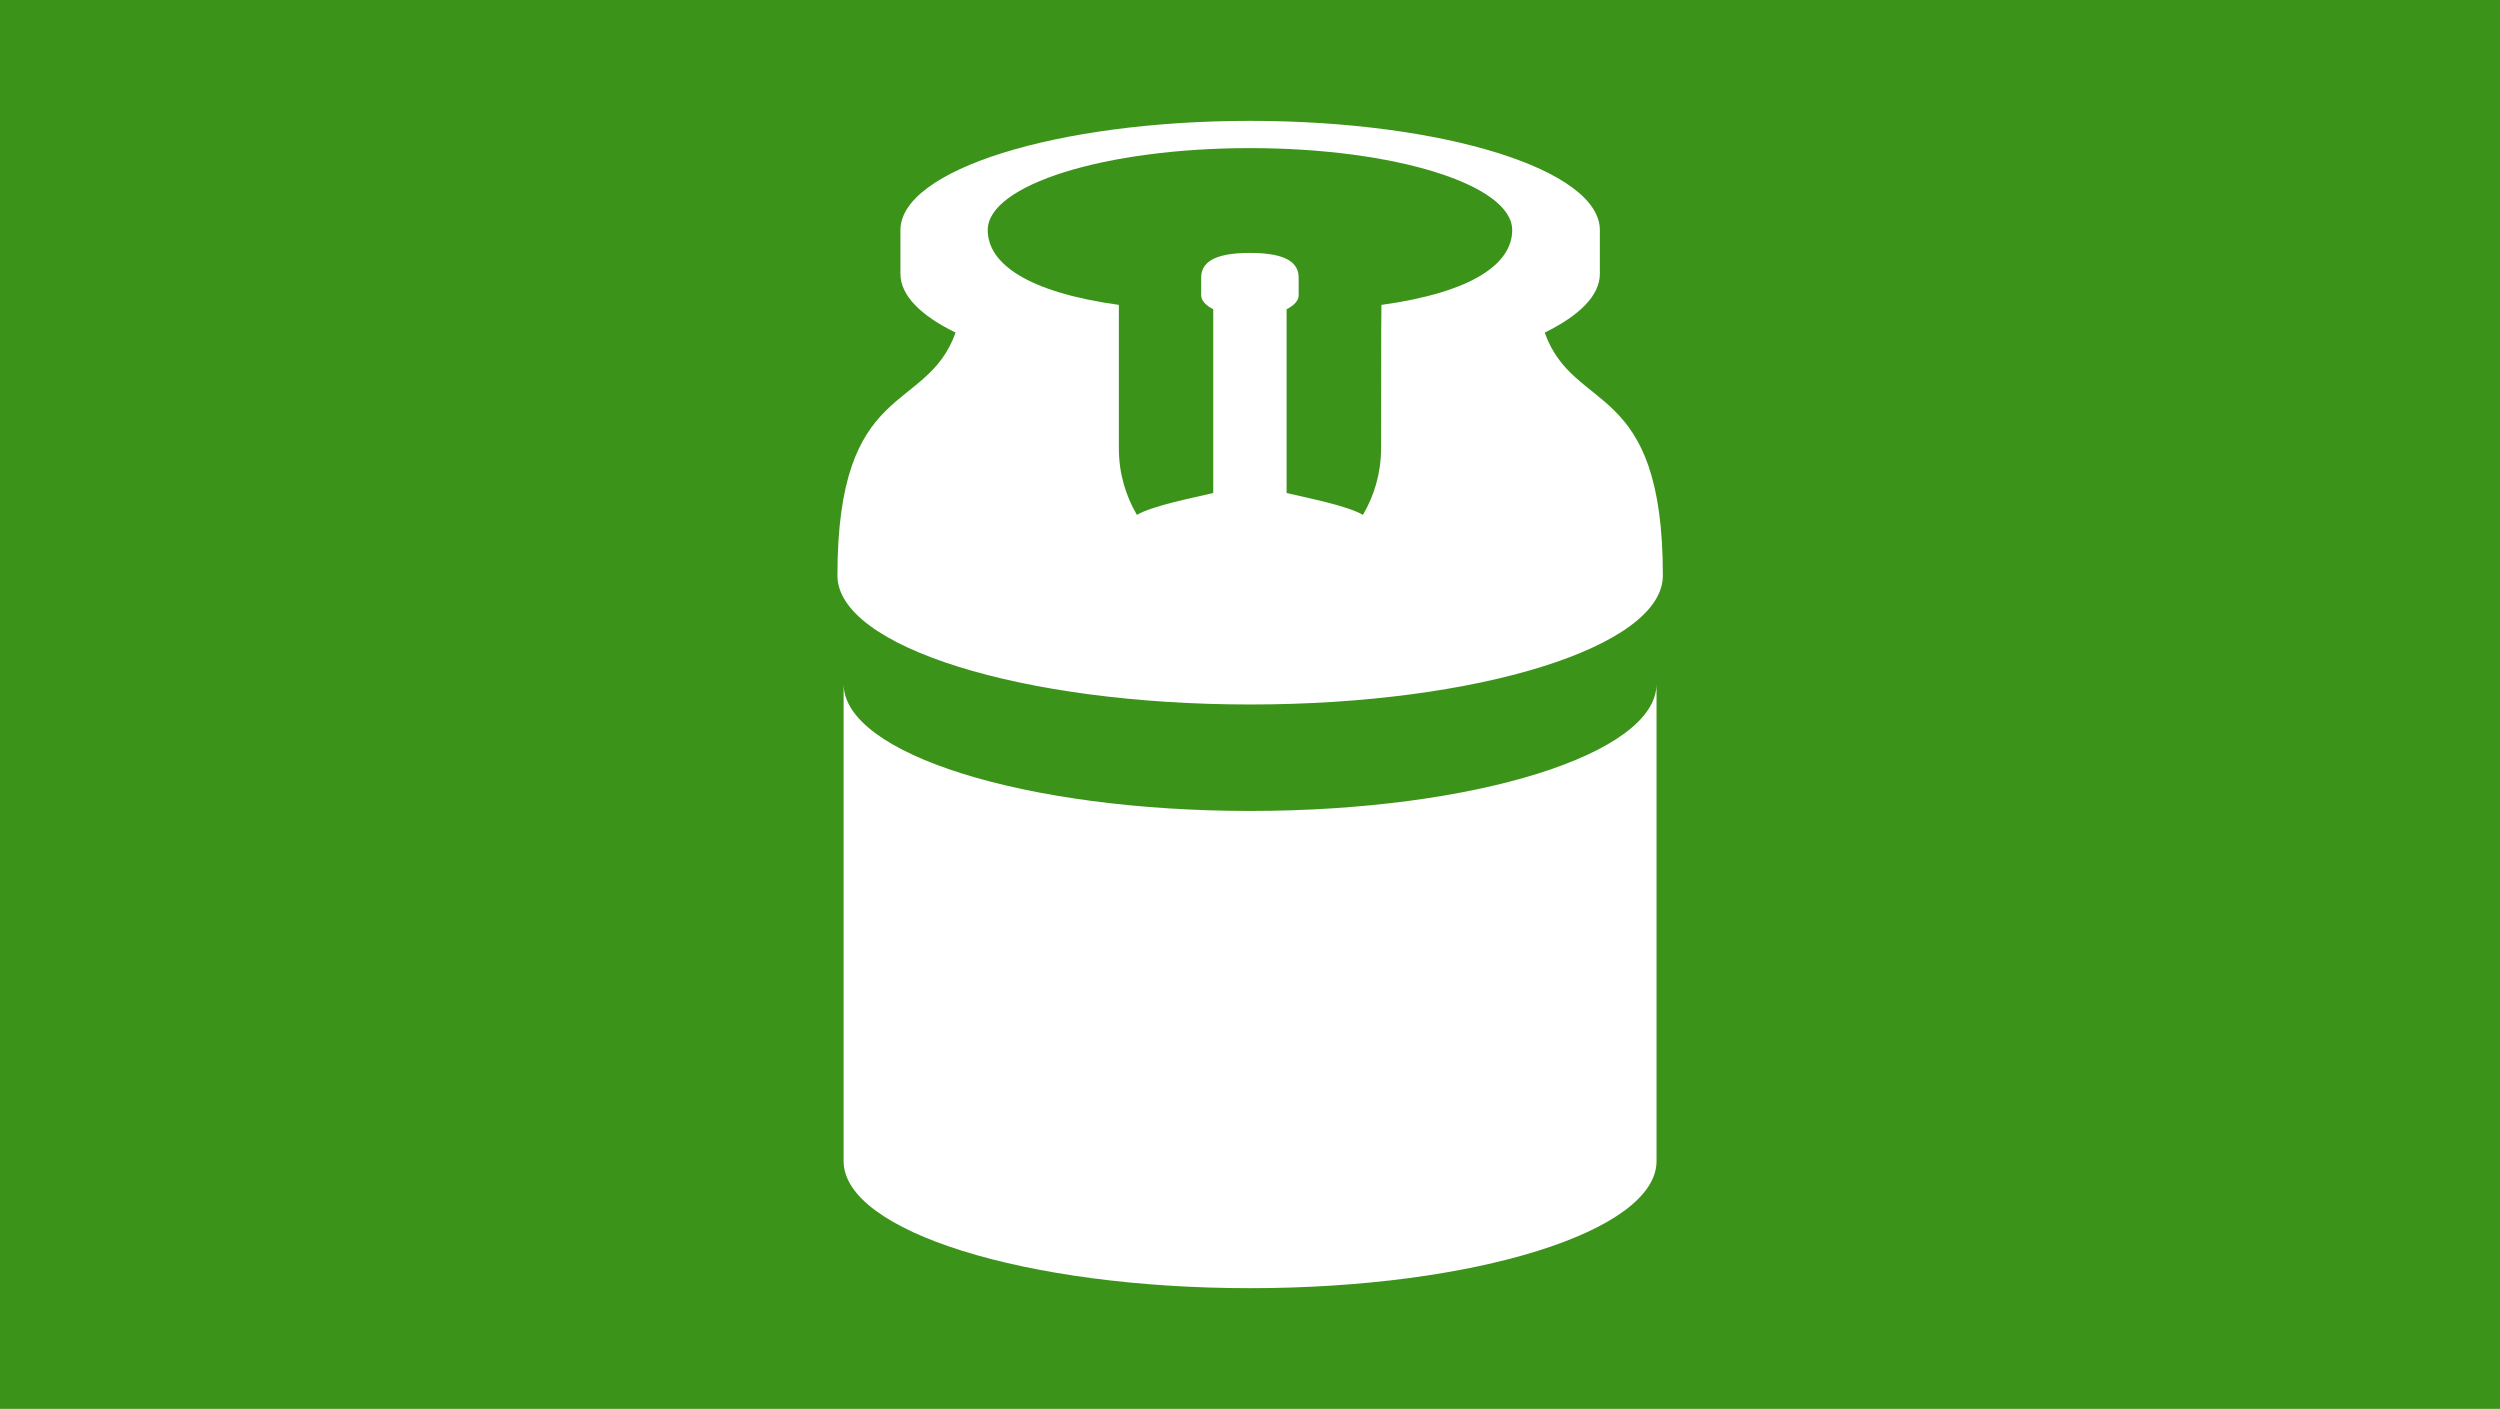
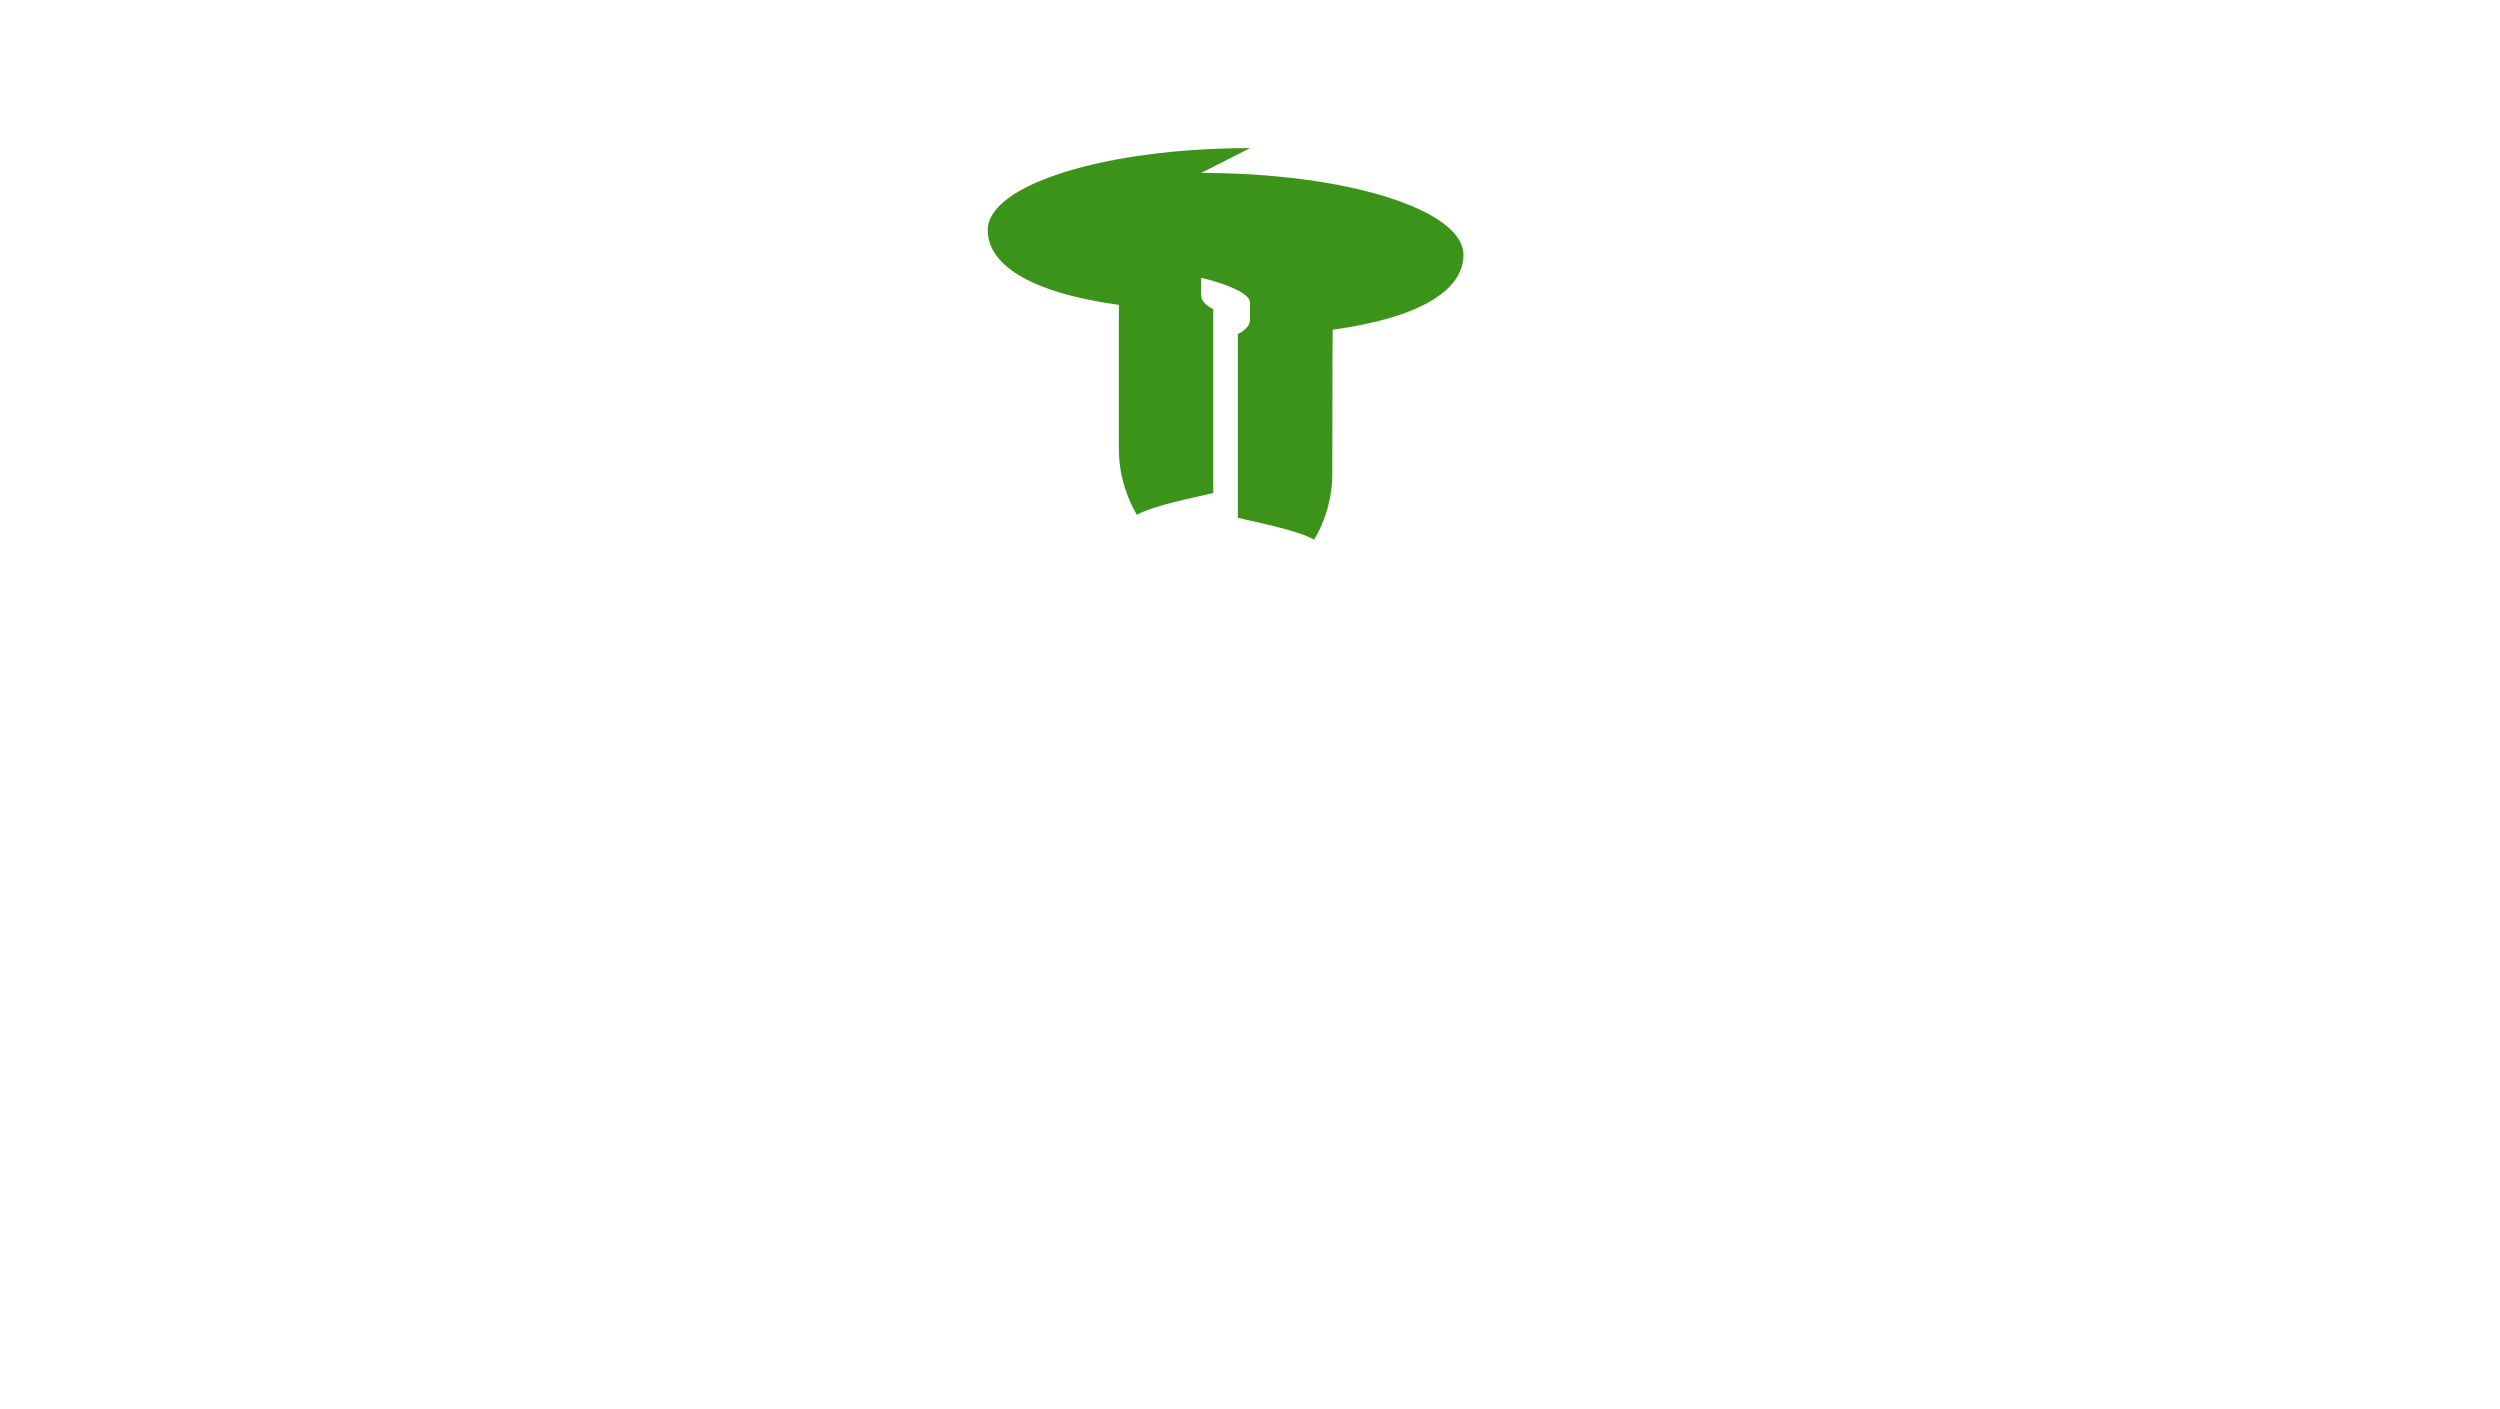
<svg xmlns="http://www.w3.org/2000/svg" width="33.134" height="18.673" viewBox="0 0 33.134 18.673">
  <defs>
    <style>.d{fill:#3c9319;}</style>
  </defs>
  <g id="a" />
  <g id="b">
    <g id="c">
      <g>
-         <path class="d" d="M16.567,1.963c-1.92,0-3.476,.486-3.476,1.086,0,.443,.523,.823,1.738,.992v1.905c0,.321,.088,.62,.239,.878,.214-.124,.741-.225,1.012-.29v-2.435c-.101-.053-.16-.116-.16-.184v-.234c0-.181,.133-.329,.646-.329s.646,.147,.646,.329v.234c0,.068-.059,.132-.16,.184v2.435c.271,.065,.799,.166,1.012,.29,.151-.258,.24-.557,.24-.878l.002-1.554,.003-.351c1.215-.169,1.733-.549,1.733-.992,0-.6-1.556-1.086-3.476-1.086Z" />
-         <path class="d" d="M0,0V18.673H33.134V0H0ZM21.955,15.389c0,.93-2.412,1.684-5.387,1.684s-5.387-.754-5.387-1.684v-6.325c0,.93,2.412,1.684,5.387,1.684s5.387-.754,5.387-1.684v6.325Zm-5.387-6.052c-3.02,0-5.469-.765-5.469-1.709,0-2.61,1.178-2.133,1.566-3.22-.461-.225-.731-.492-.731-.779v-.579c0-.8,2.075-1.448,4.635-1.448s4.635,.648,4.635,1.448v.579c0,.287-.271,.554-.731,.779,.387,1.087,1.566,.61,1.566,3.22,0,.944-2.449,1.709-5.469,1.709Z" />
+         <path class="d" d="M16.567,1.963c-1.92,0-3.476,.486-3.476,1.086,0,.443,.523,.823,1.738,.992v1.905c0,.321,.088,.62,.239,.878,.214-.124,.741-.225,1.012-.29v-2.435c-.101-.053-.16-.116-.16-.184v-.234s.646,.147,.646,.329v.234c0,.068-.059,.132-.16,.184v2.435c.271,.065,.799,.166,1.012,.29,.151-.258,.24-.557,.24-.878l.002-1.554,.003-.351c1.215-.169,1.733-.549,1.733-.992,0-.6-1.556-1.086-3.476-1.086Z" />
      </g>
    </g>
  </g>
</svg>